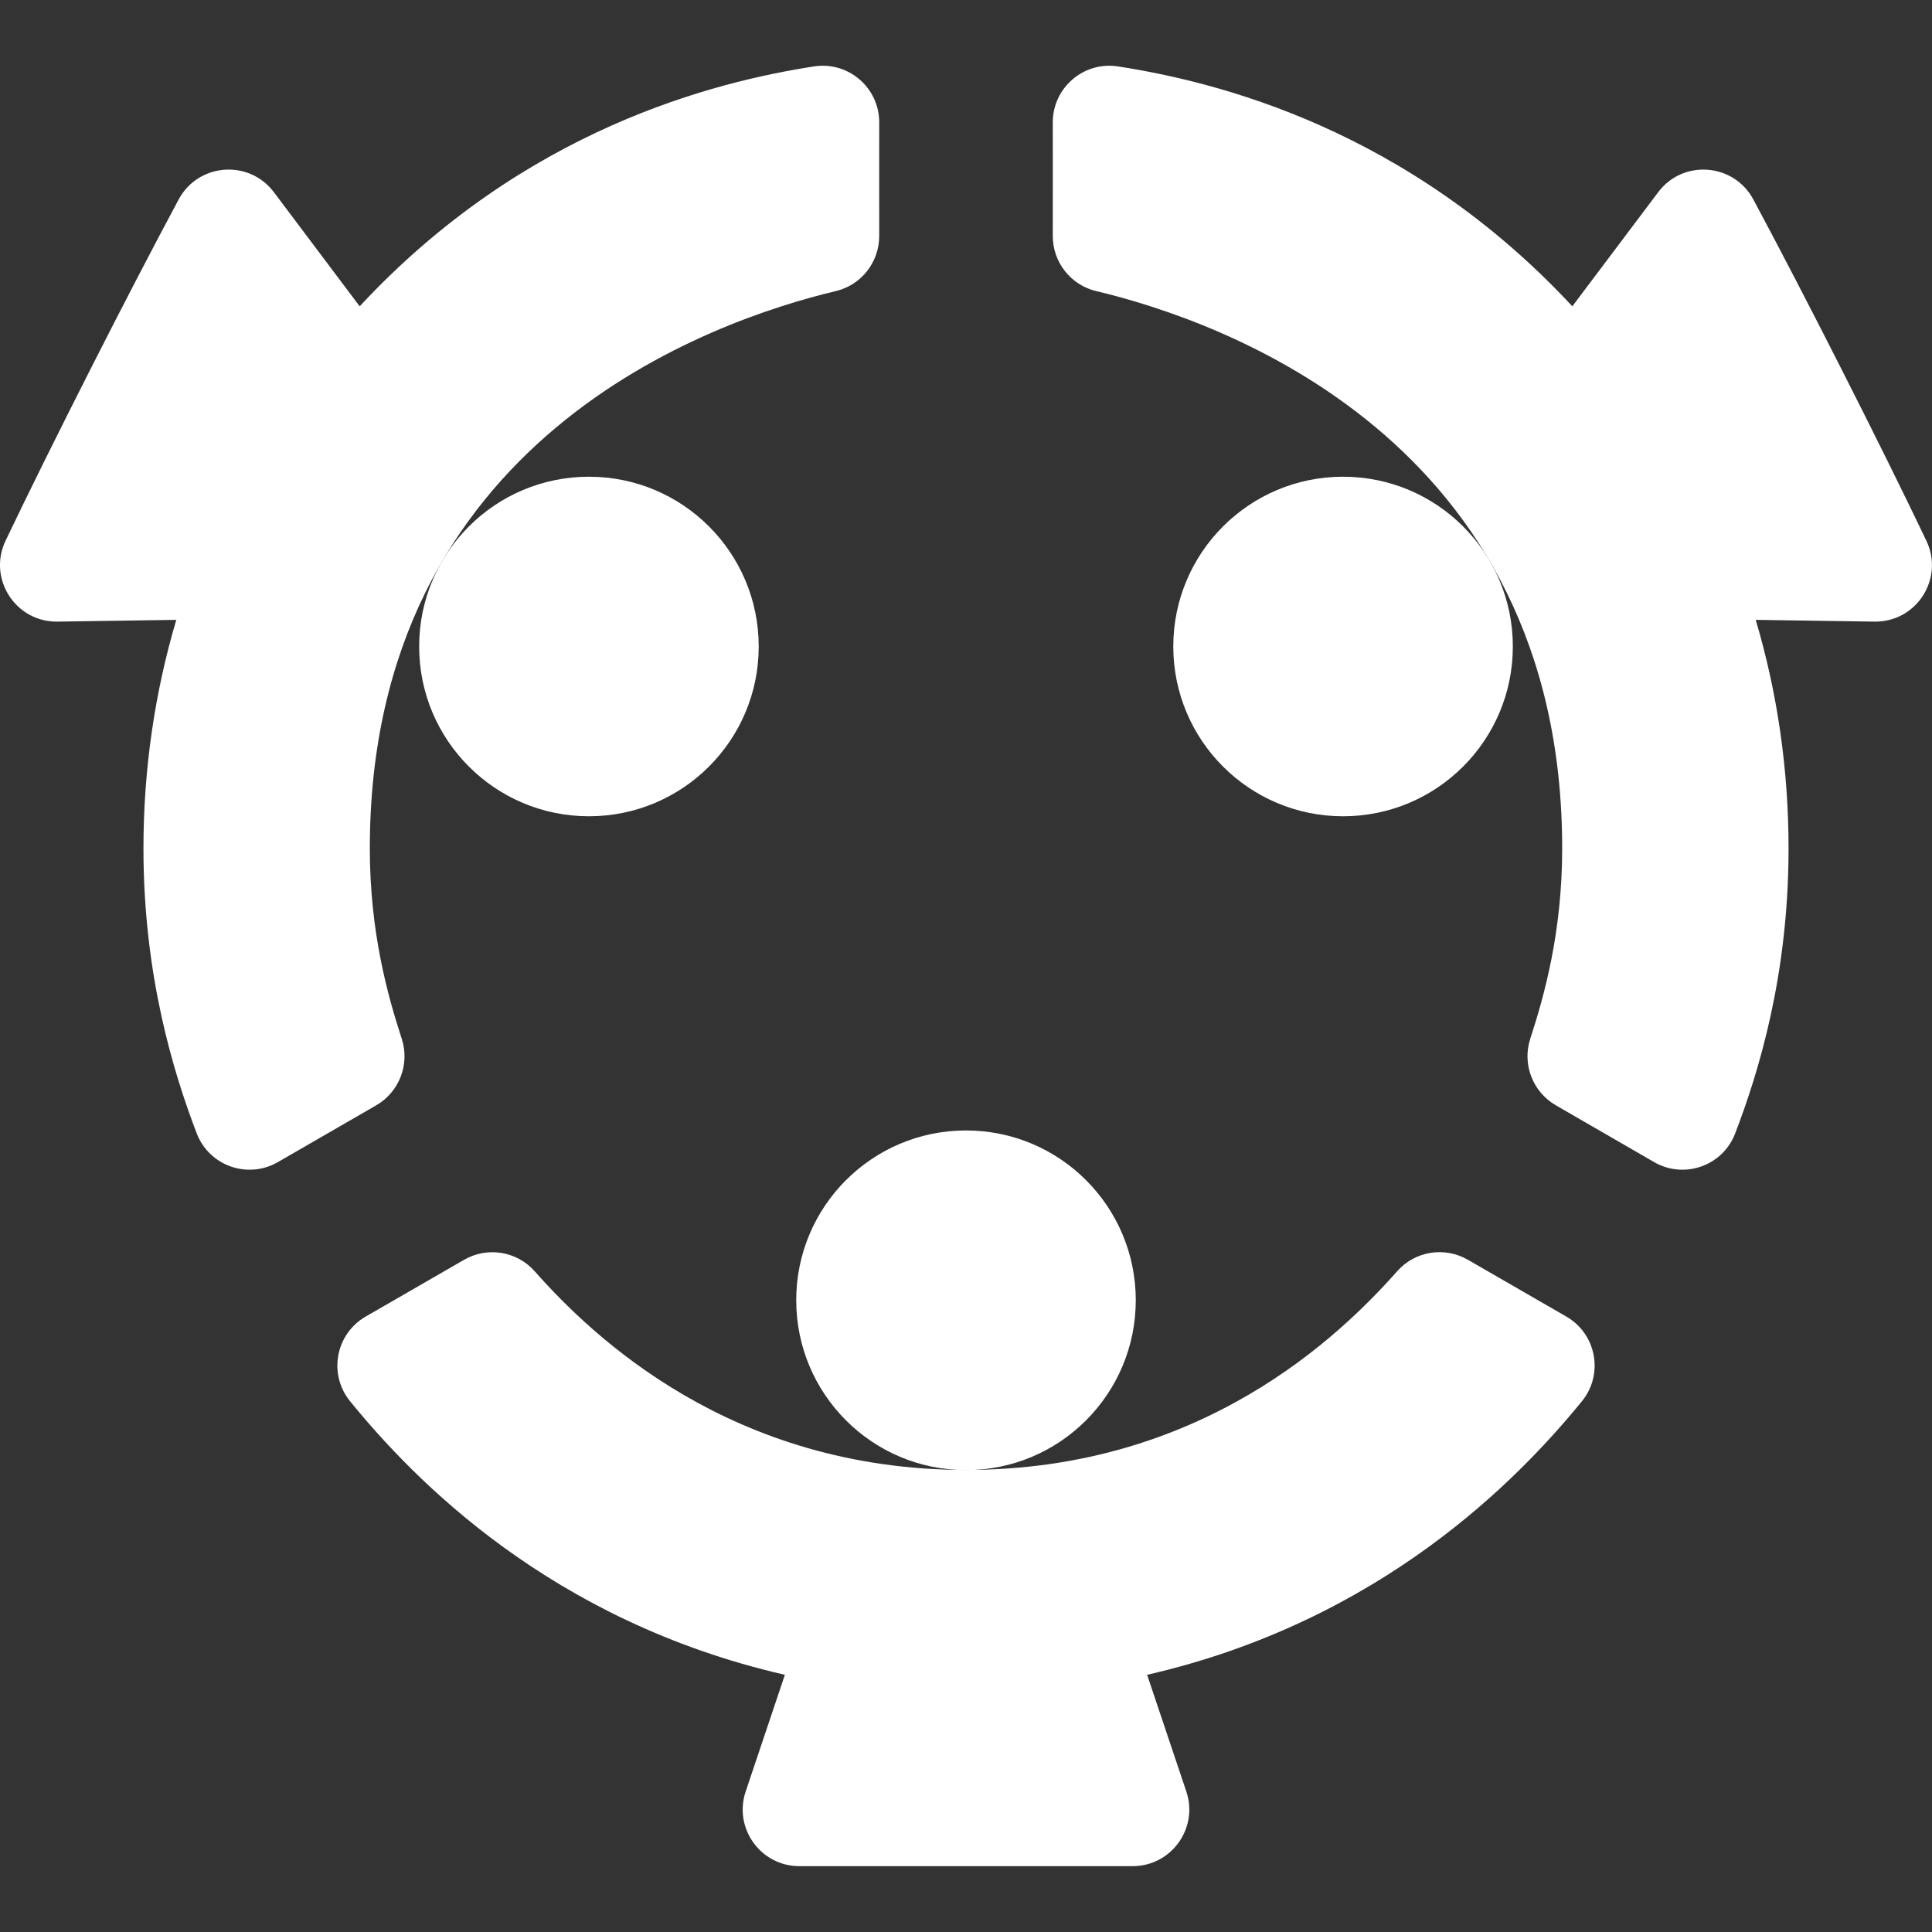
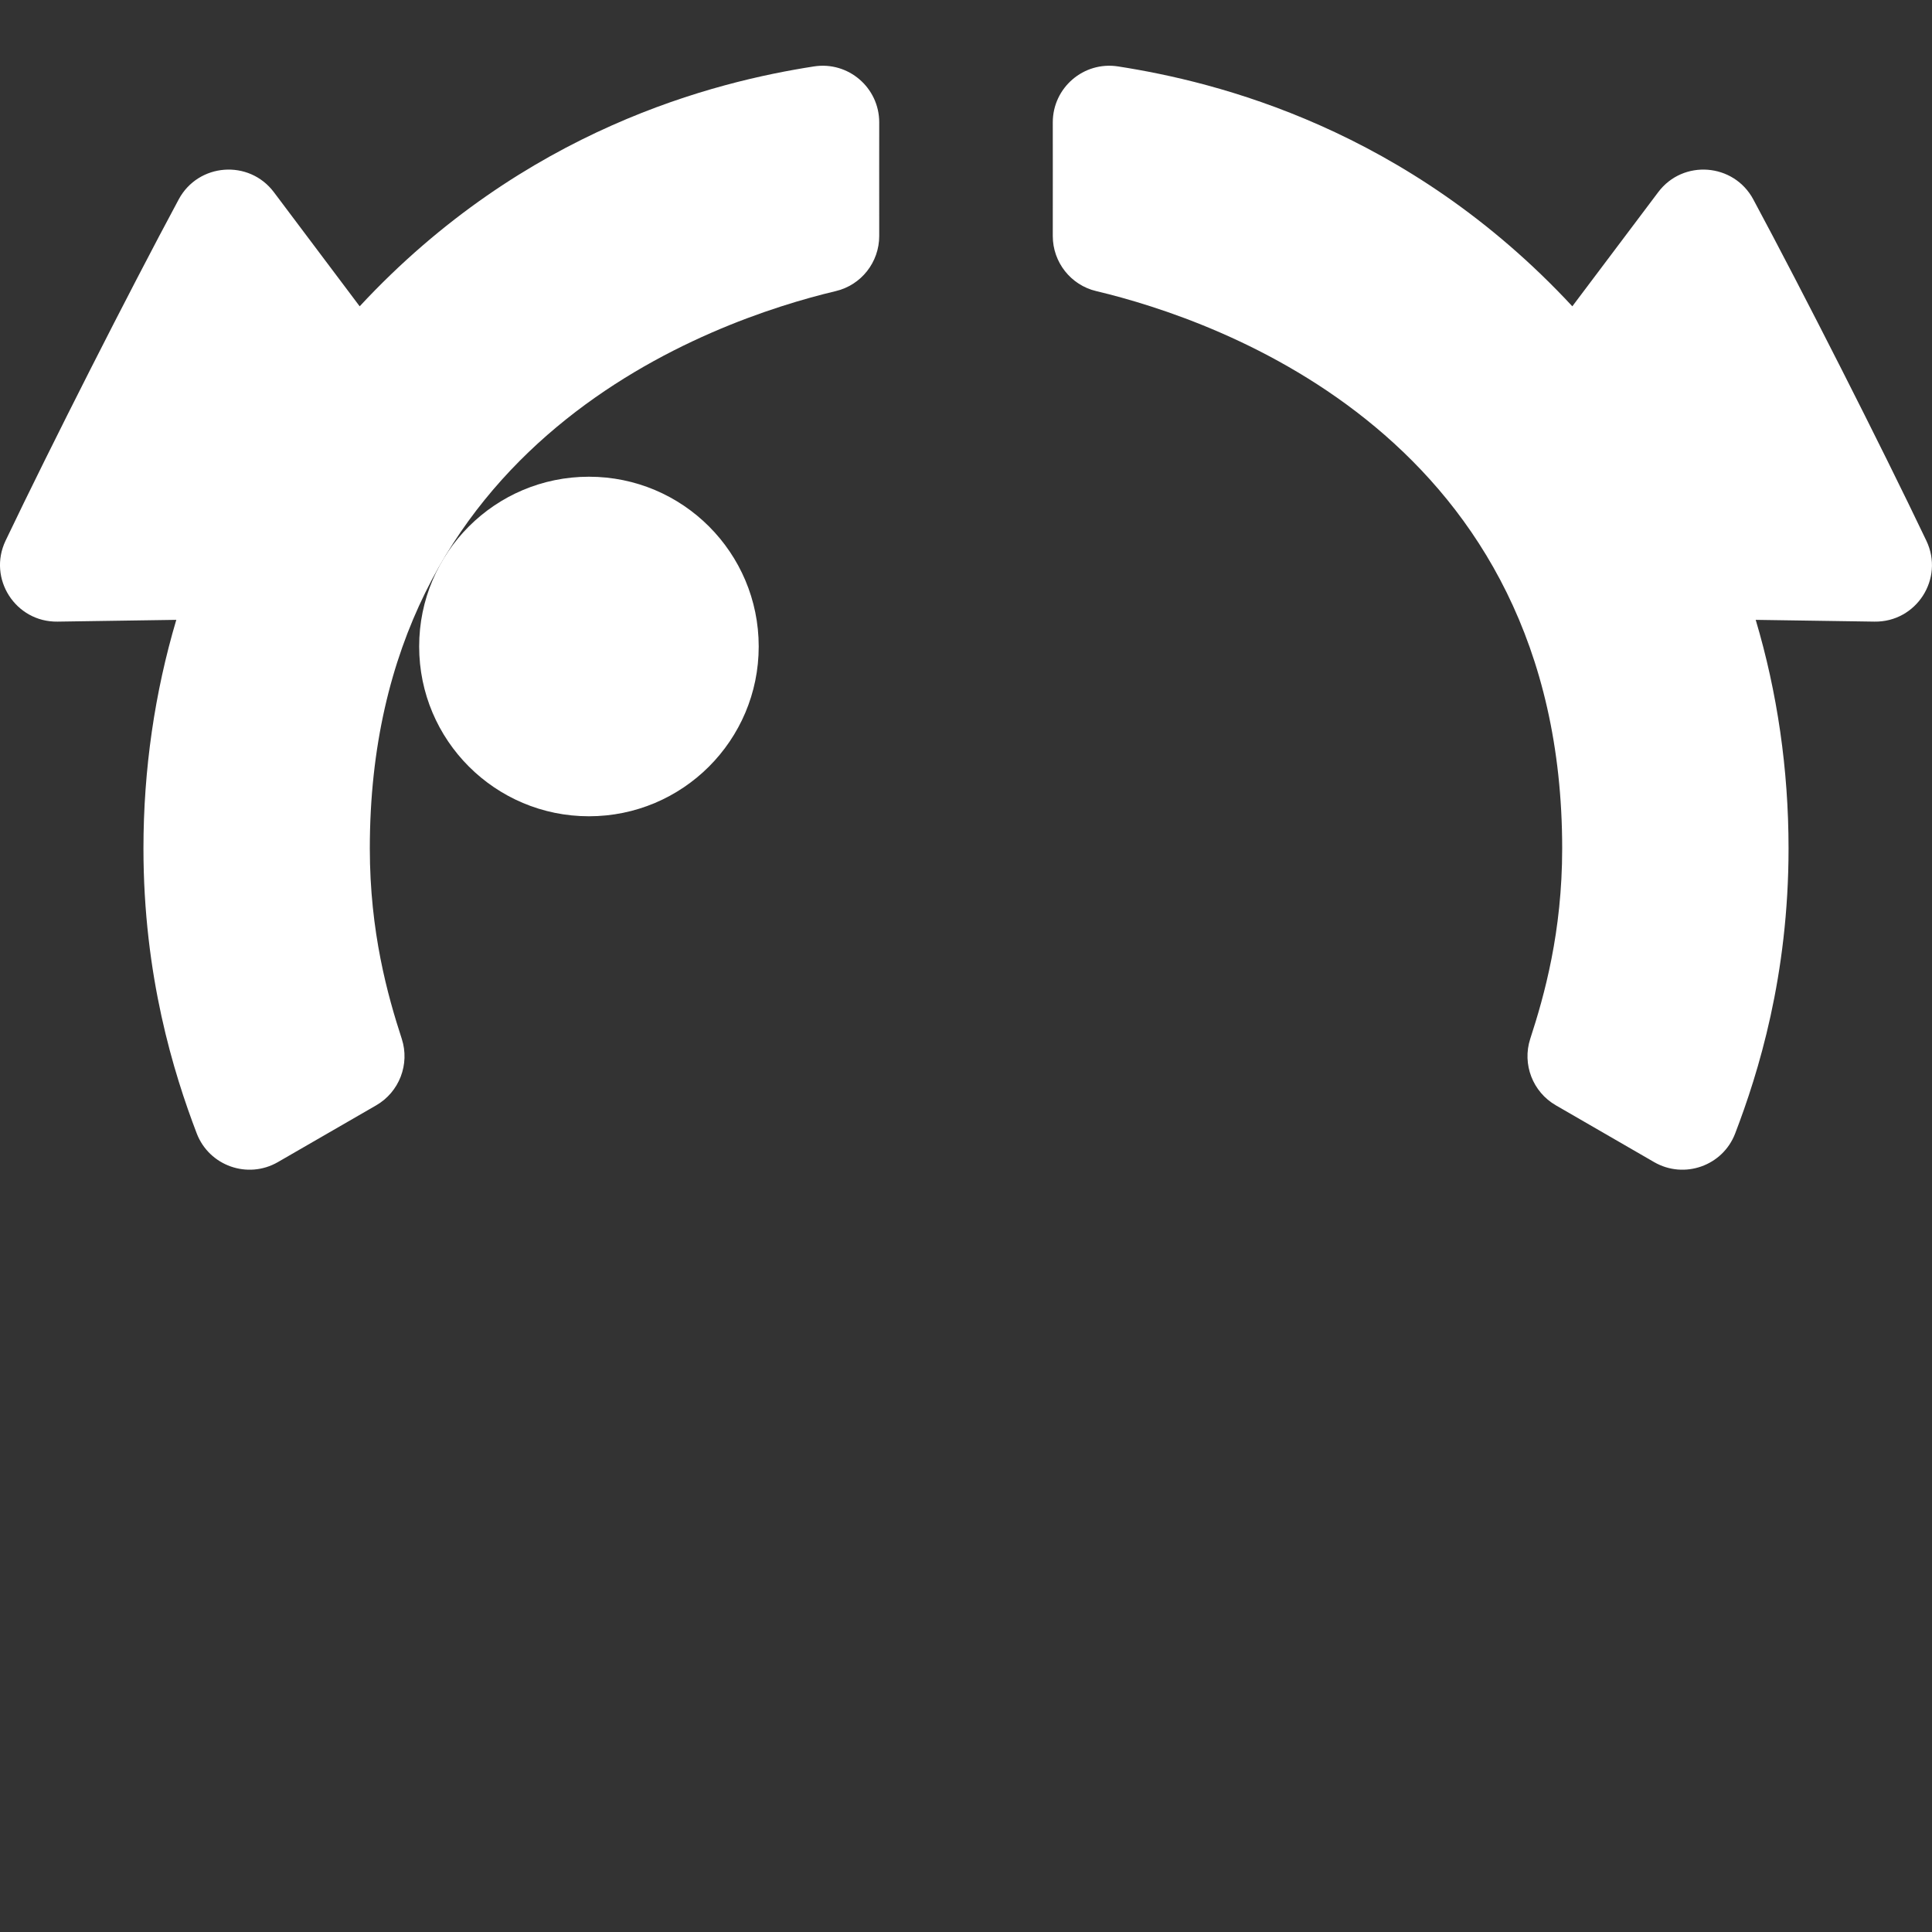
<svg xmlns="http://www.w3.org/2000/svg" width="24" height="24" viewBox="0 0 24 24" fill="none">
  <rect x="0" y="0" width="24" height="24" fill="#333333" stroke="none" />
  <g clip-path="url(#clip0_3822_17088)">
-     <path d="M19.651 17.407C18.863 18.373 17.157 20.139 14.25 20.805L14.737 22.255C14.89 22.71 14.551 23.182 14.07 23.182H9.929C9.449 23.182 9.11 22.71 9.263 22.255L9.75 20.805C6.836 20.137 5.135 18.373 4.349 17.407C4.075 17.071 4.168 16.57 4.544 16.354C4.818 16.196 5.208 15.972 5.764 15.65C6.053 15.483 6.42 15.542 6.641 15.791C7.361 16.604 9.084 18.26 12 18.26C14.922 18.26 16.637 16.603 17.358 15.79C17.579 15.54 17.946 15.483 18.234 15.649C18.792 15.971 19.182 16.196 19.456 16.354C19.832 16.57 19.925 17.071 19.651 17.407Z" fill="#ffffff" />
-     <path d="M12 18.262C13.165 18.262 14.109 17.317 14.109 16.152C14.109 14.987 13.165 14.043 12 14.043C10.835 14.043 9.891 14.987 9.891 16.152C9.891 17.317 10.835 18.262 12 18.262Z" fill="#ffffff" />
    <path d="M21.81 7.7C22.078 8.6 22.218 9.556 22.218 10.54C22.218 12.123 21.842 13.331 21.555 14.08C21.401 14.483 20.922 14.652 20.548 14.436C20.274 14.278 19.885 14.053 19.328 13.731C19.04 13.565 18.907 13.221 19.009 12.905C19.184 12.368 19.406 11.578 19.406 10.54C19.406 5.448 15.148 3.98 13.617 3.616C13.301 3.541 13.078 3.257 13.078 2.932C13.079 2.287 13.078 1.836 13.078 1.52C13.078 1.089 13.462 0.759 13.888 0.825C15.111 1.015 17.48 1.596 19.532 3.805L20.599 2.387C20.907 1.977 21.537 2.025 21.78 2.477C22.393 3.618 23.367 5.536 23.93 6.717C24.155 7.188 23.807 7.73 23.285 7.722L21.81 7.7Z" fill="#ffffff" />
-     <path d="M16.684 10.14C17.849 10.14 18.793 9.196 18.793 8.031C18.793 6.866 17.849 5.922 16.684 5.922C15.519 5.922 14.575 6.866 14.575 8.031C14.575 9.196 15.519 10.14 16.684 10.14Z" fill="#ffffff" />
    <path d="M2.19 7.7C1.923 8.6 1.782 9.556 1.782 10.54C1.782 12.123 2.158 13.331 2.444 14.08C2.599 14.483 3.078 14.652 3.452 14.436C3.726 14.278 4.115 14.053 4.673 13.731C4.96 13.565 5.093 13.221 4.991 12.905C4.816 12.368 4.594 11.578 4.594 10.54C4.594 5.448 8.852 3.98 10.383 3.616C10.699 3.541 10.922 3.257 10.922 2.932C10.921 2.287 10.922 1.836 10.922 1.52C10.922 1.089 10.538 0.759 10.112 0.825C8.889 1.015 6.52 1.596 4.468 3.805L3.402 2.387C3.093 1.977 2.463 2.025 2.22 2.477C1.607 3.617 0.633 5.536 0.069 6.717C-0.155 7.188 0.193 7.73 0.715 7.722L2.19 7.7Z" fill="#ffffff" />
    <path d="M7.316 10.14C8.481 10.14 9.425 9.196 9.425 8.031C9.425 6.866 8.481 5.922 7.316 5.922C6.151 5.922 5.207 6.866 5.207 8.031C5.207 9.196 6.151 10.14 7.316 10.14Z" fill="#ffffff" />
  </g>
  <defs>
    <clipPath id="clip0_3822_17088">
      <rect width="24" height="24" fill="white" />
    </clipPath>
  </defs>
</svg>